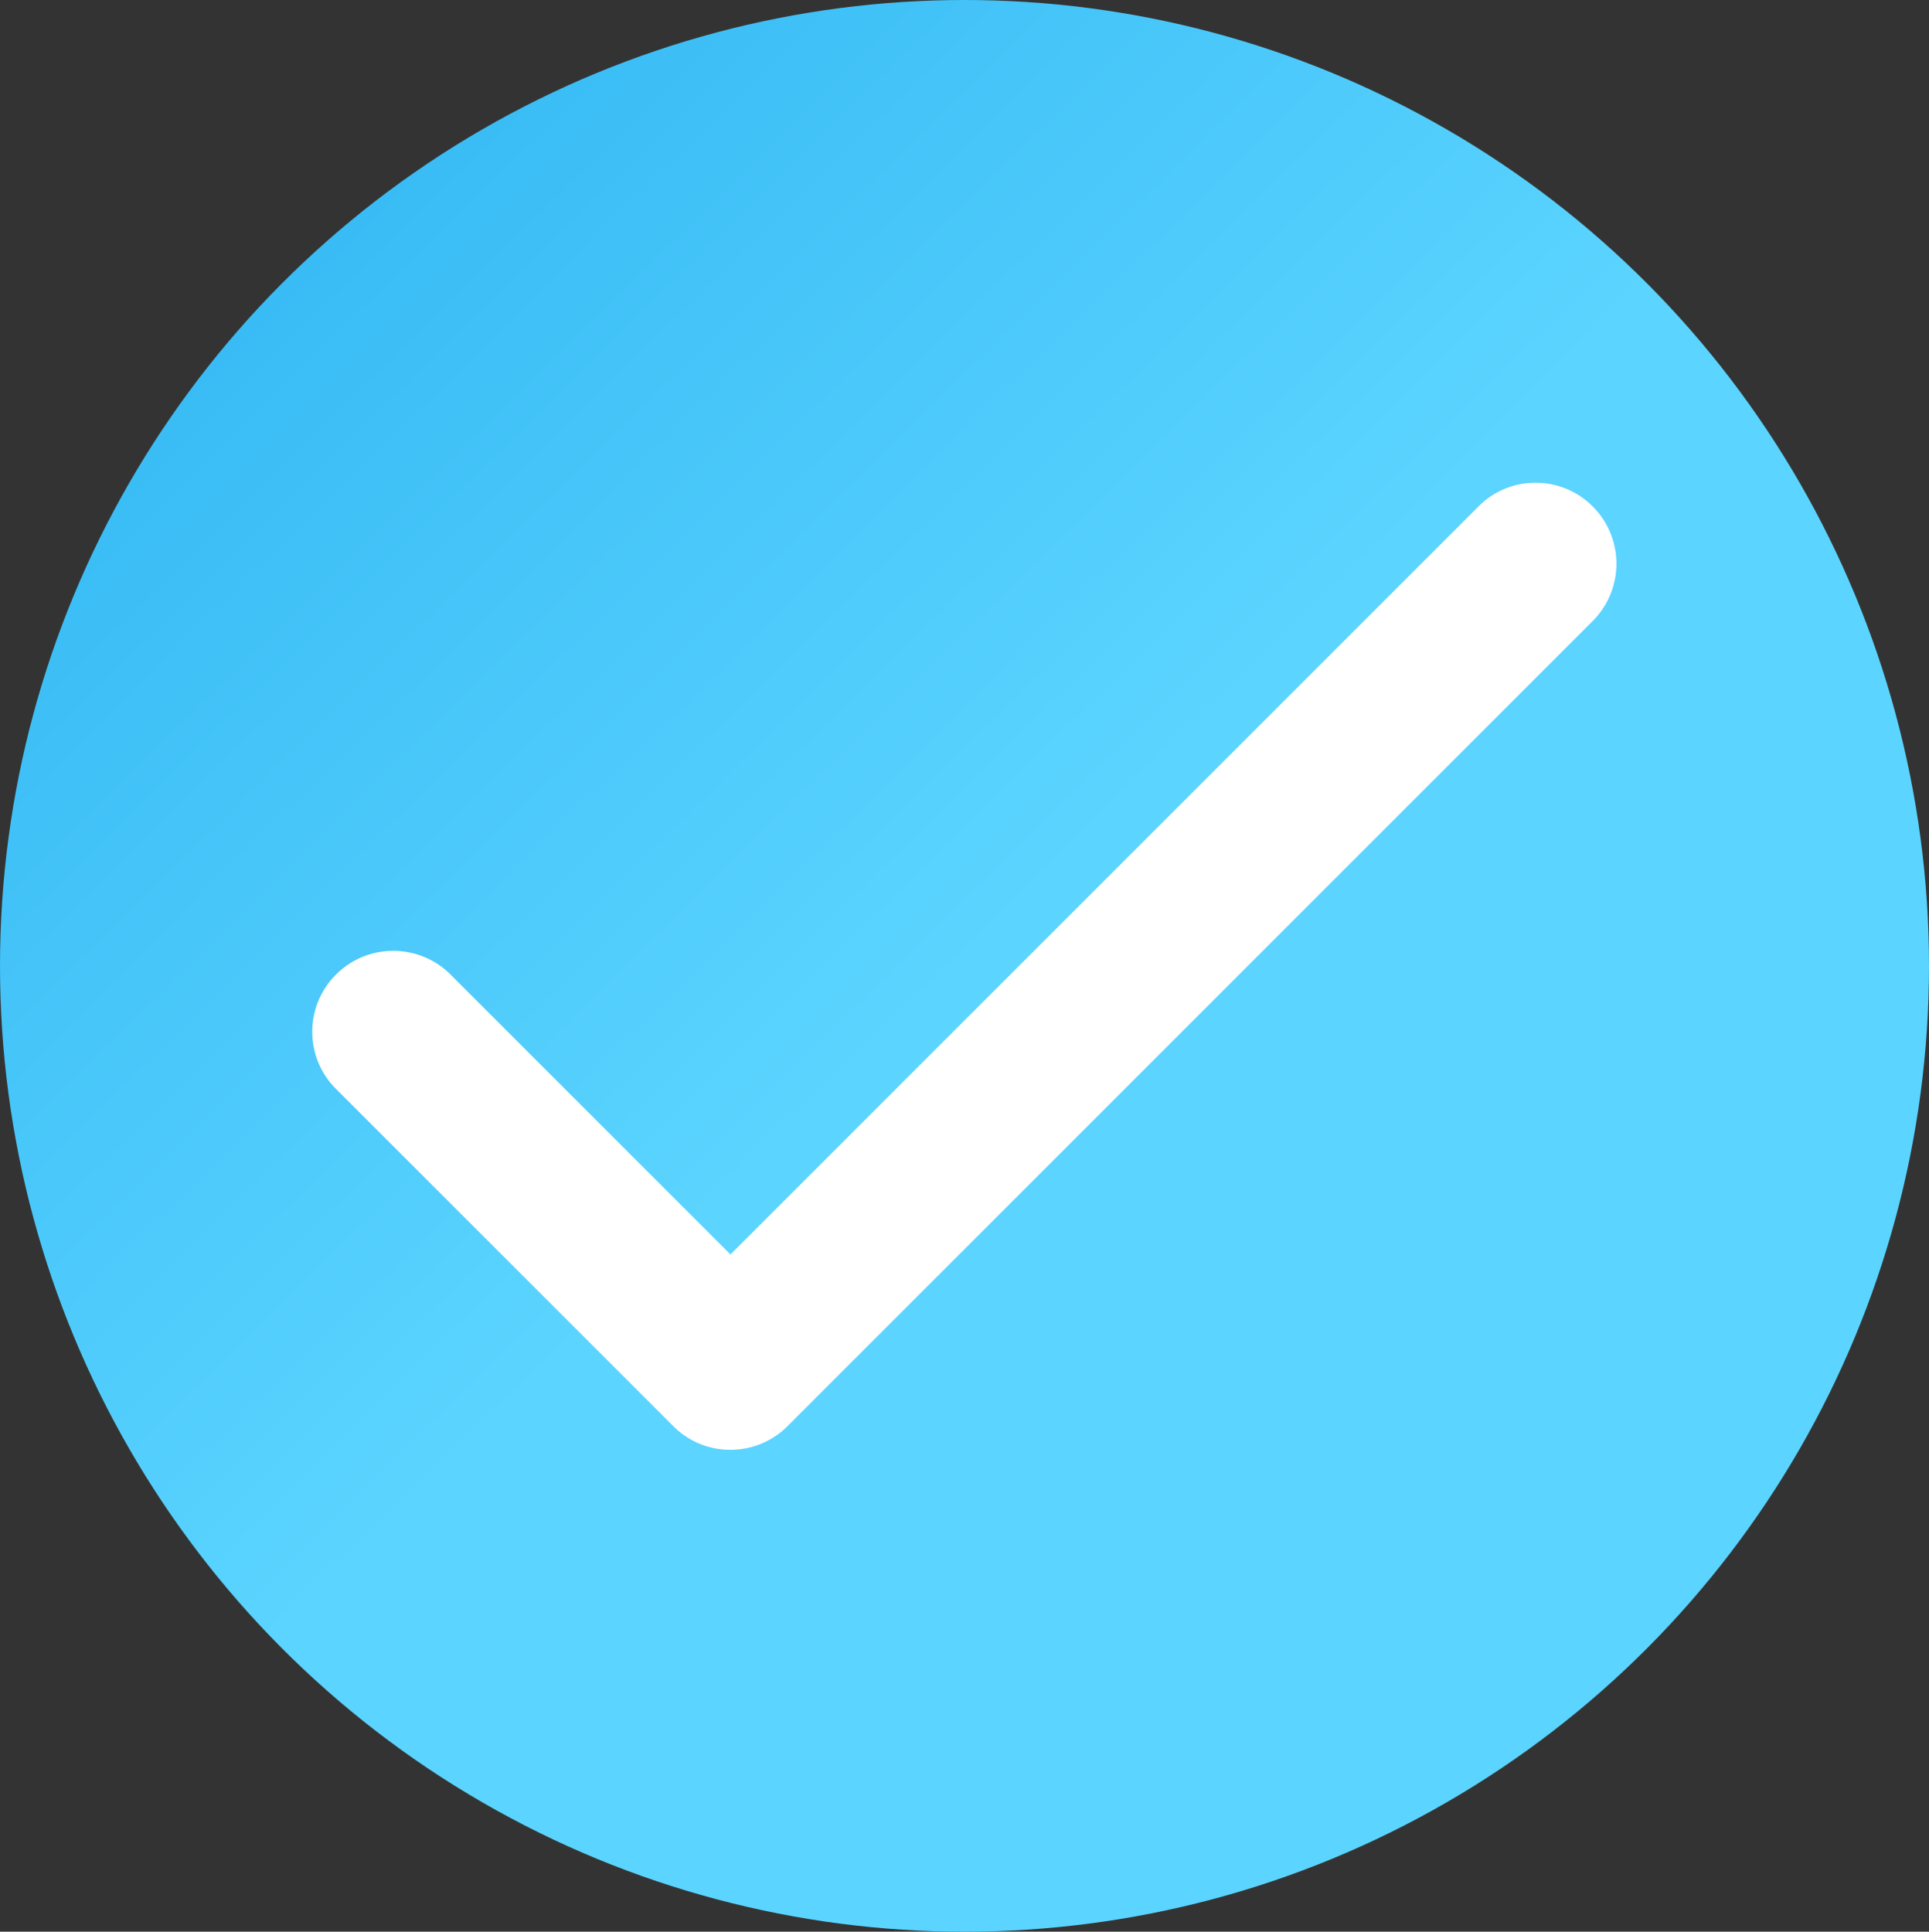
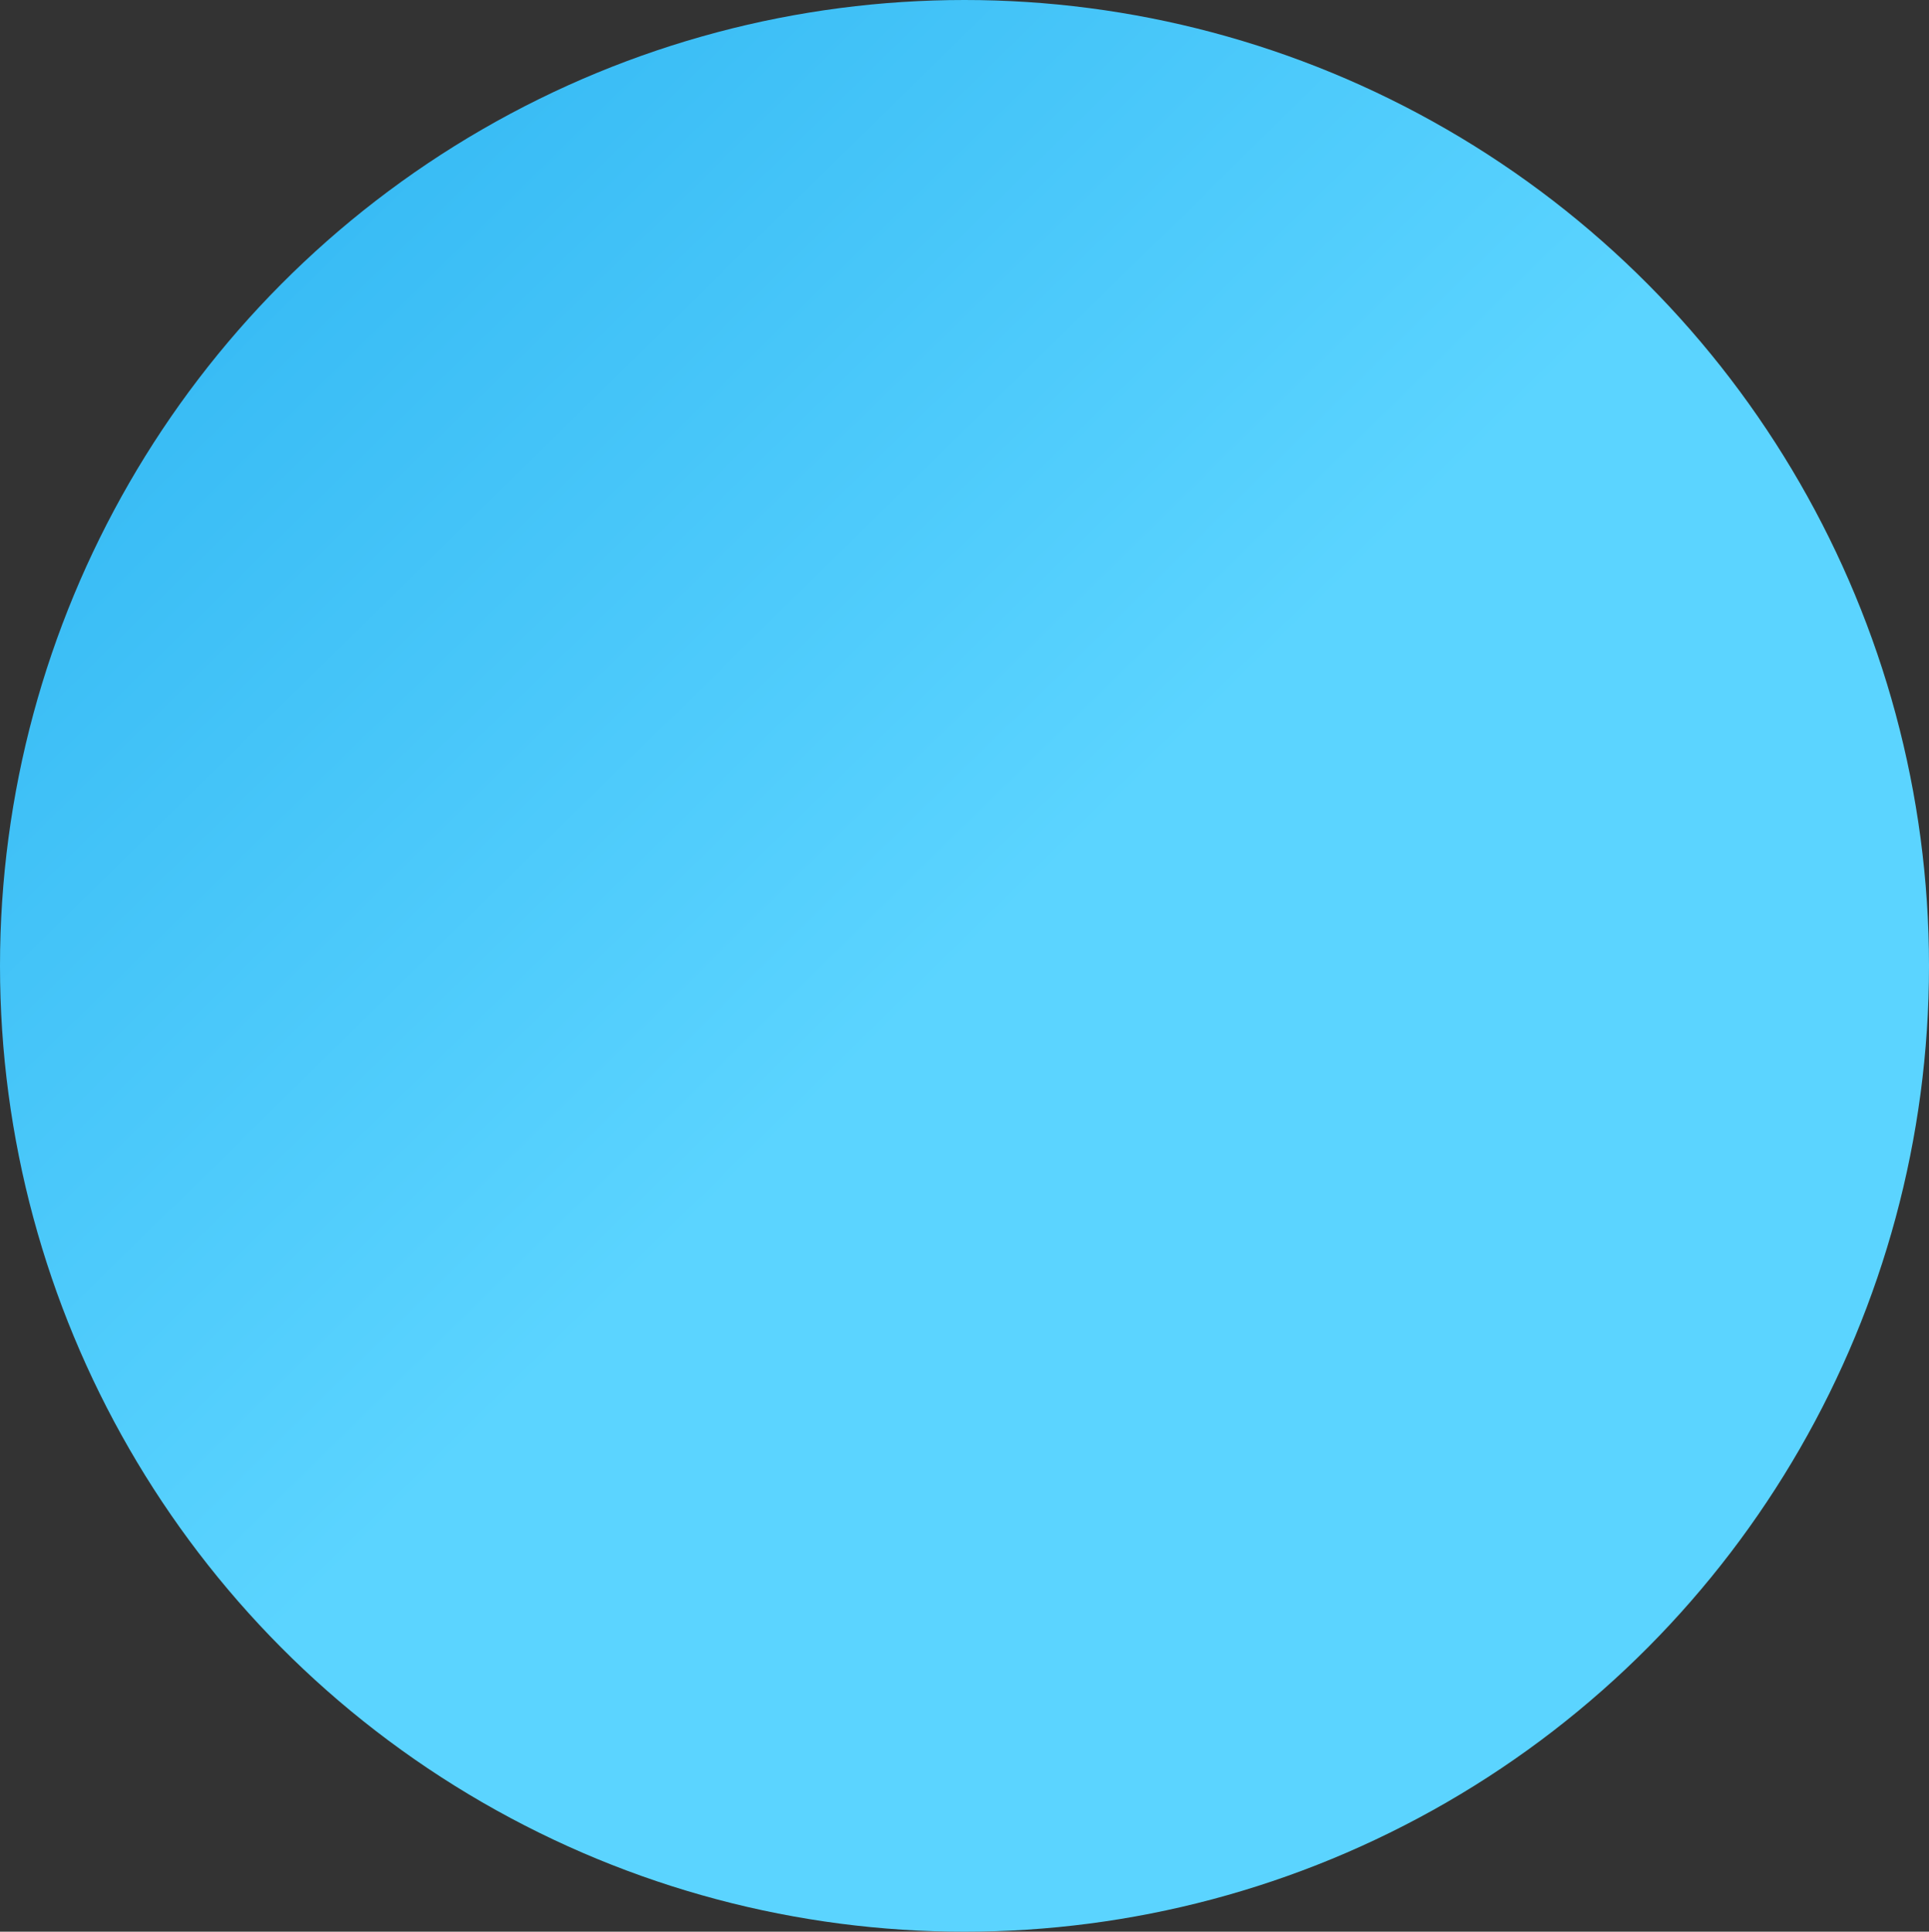
<svg xmlns="http://www.w3.org/2000/svg" width="18" height="18.026" viewBox="0 0 18 18.026">
  <rect x="0" y="0" width="18" height="18.026" fill="#333333" stroke="none" />
  <defs>
    <linearGradient id="linear-gradient" x1="-0.356" y1="-0.372" x2="0.5" y2="0.5" gradientUnits="objectBoundingBox">
      <stop offset="0" stop-color="#0799e6" />
      <stop offset="1" stop-color="#5bd4ff" />
    </linearGradient>
  </defs>
  <g id="ico-tick-blue" transform="translate(-195.1 -7311.67)">
    <ellipse id="Ellipse_803" data-name="Ellipse 803" cx="9" cy="9.013" rx="9" ry="9.013" transform="translate(195.1 7311.67)" fill="url(#linear-gradient)" />
-     <path id="Path_842" data-name="Path 842" d="M-3.277-220.1l-3.146-3.146a.749.749,0,0,1-.222-.534.749.749,0,0,1,.222-.534.751.751,0,0,1,.534-.221.753.753,0,0,1,.534.221l2.612,2.612,6.979-6.979a.747.747,0,0,1,.534-.222.749.749,0,0,1,.534.222.756.756,0,0,1,0,1.067L-2.21-220.1a.751.751,0,0,1-.534.221A.75.75,0,0,1-3.277-220.1Z" transform="translate(204.659 7545.078)" fill="#fff" />
  </g>
</svg>